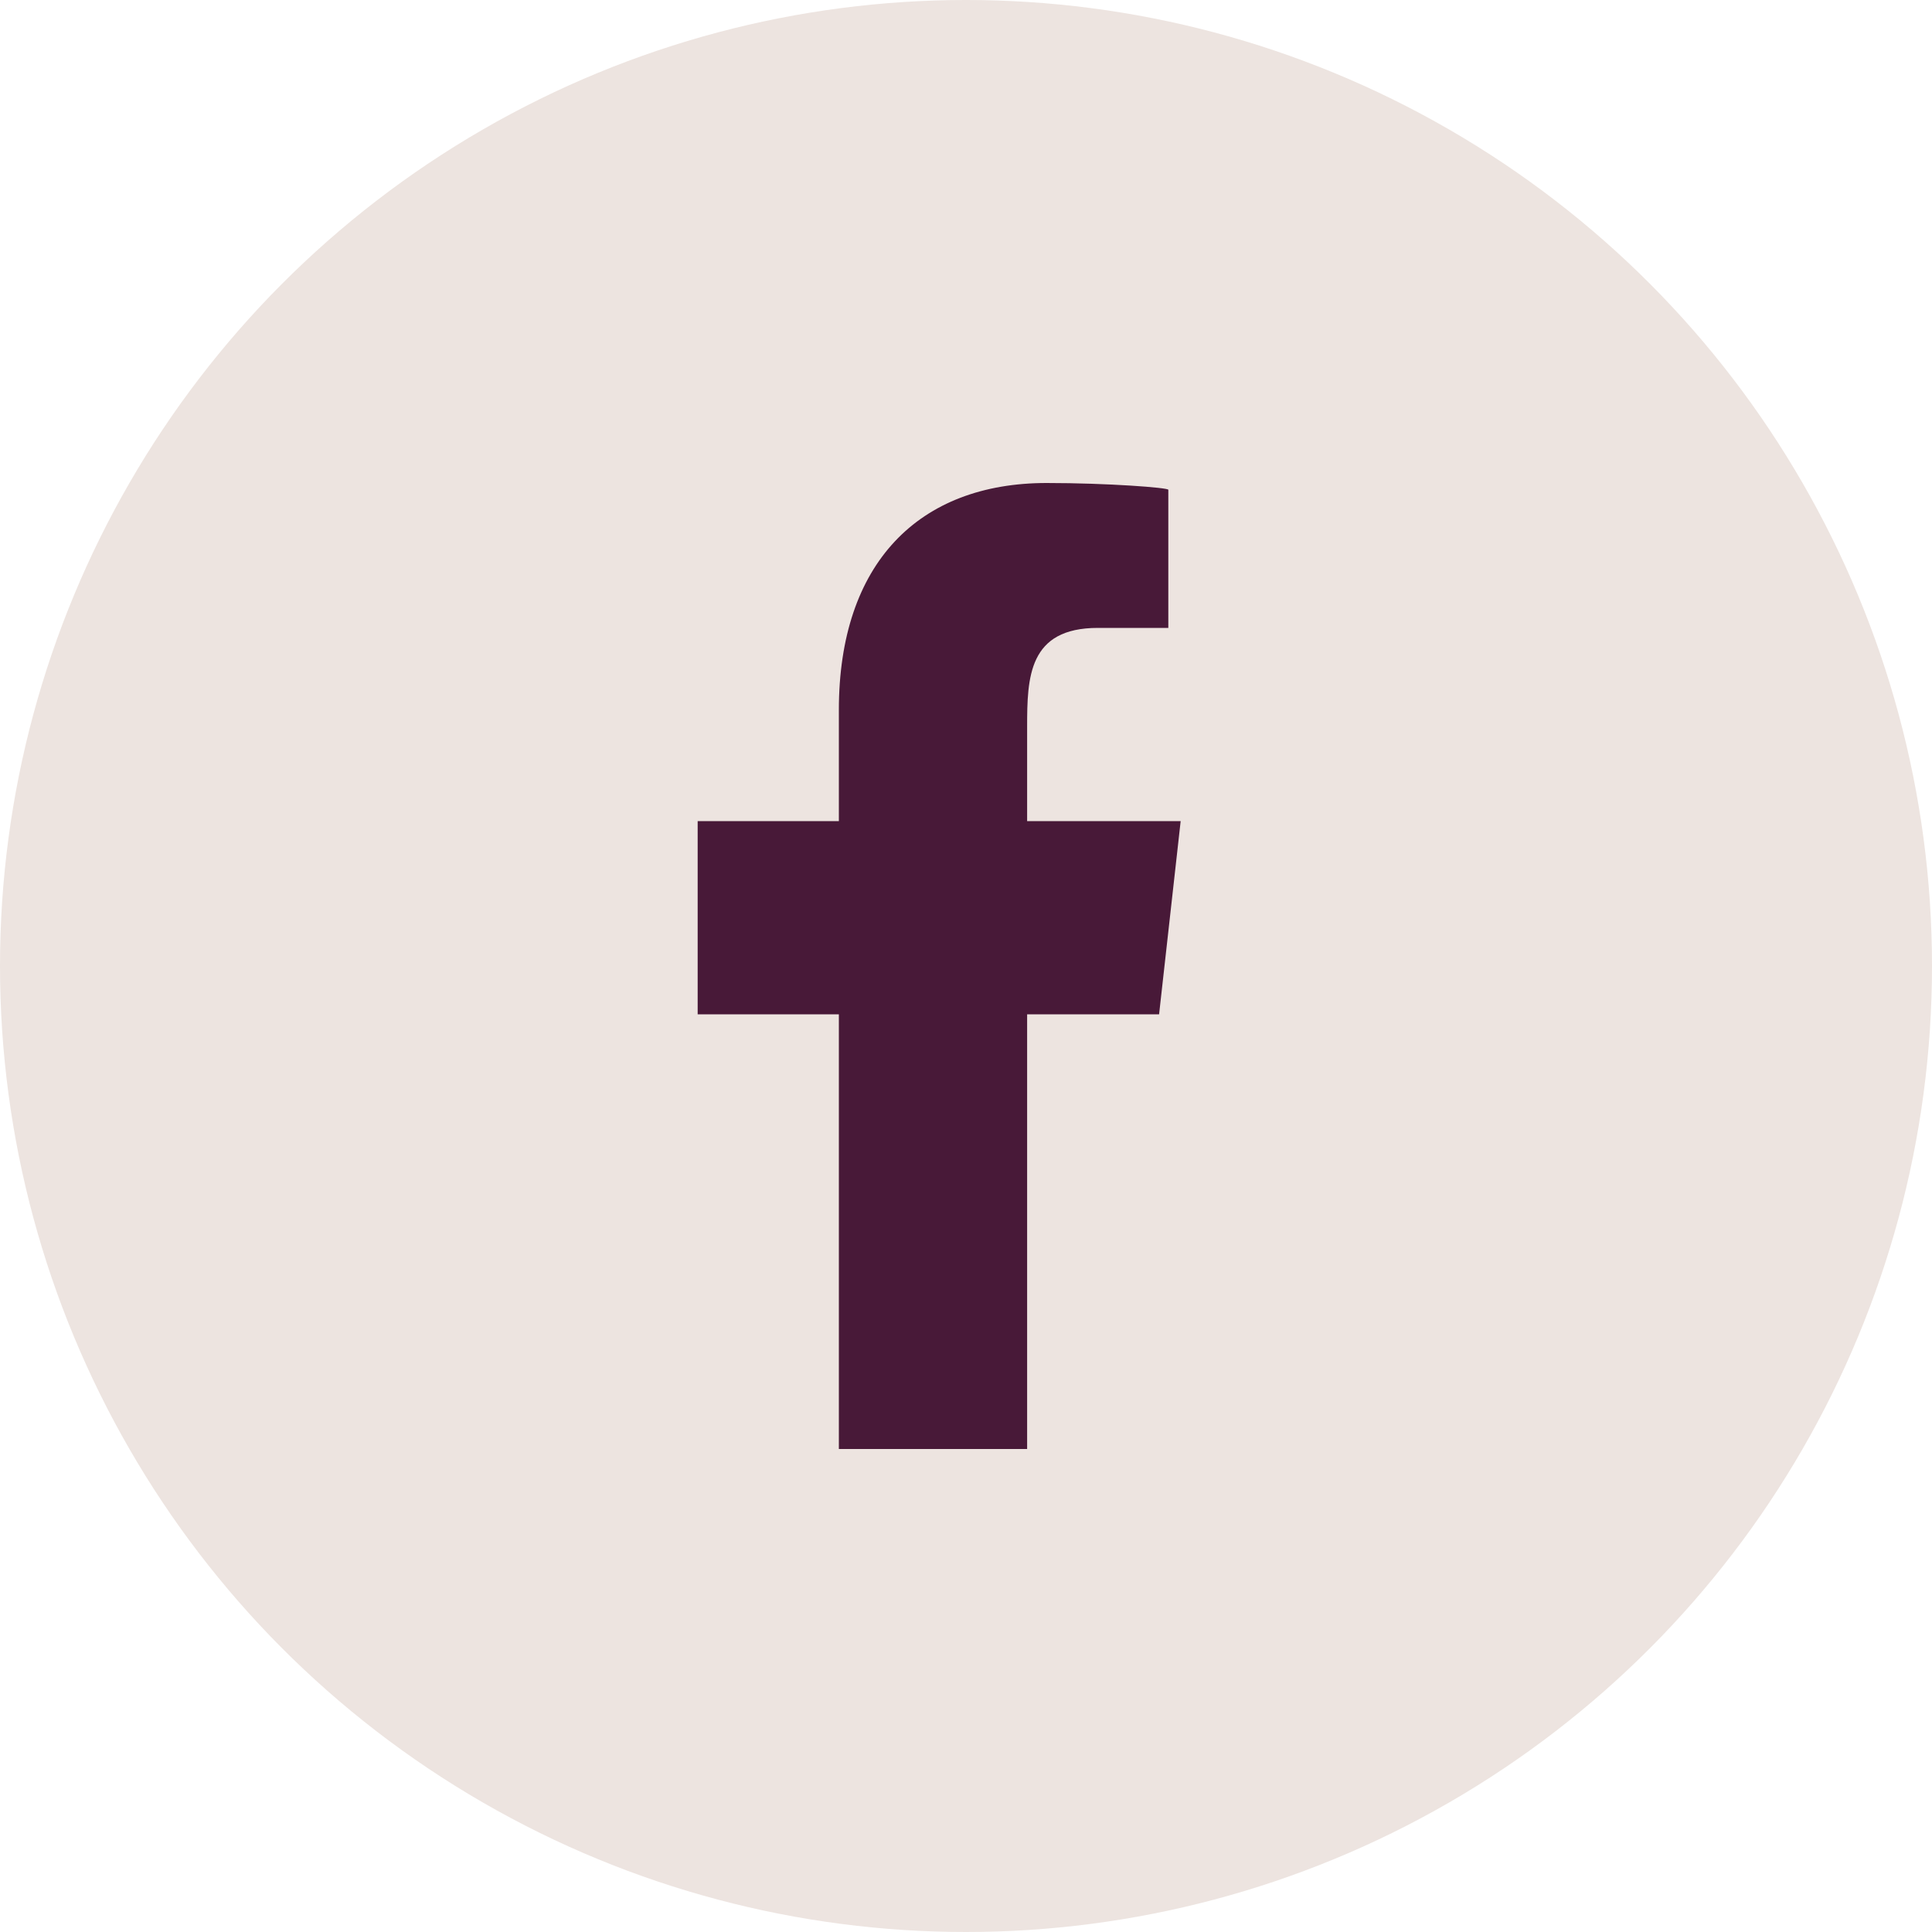
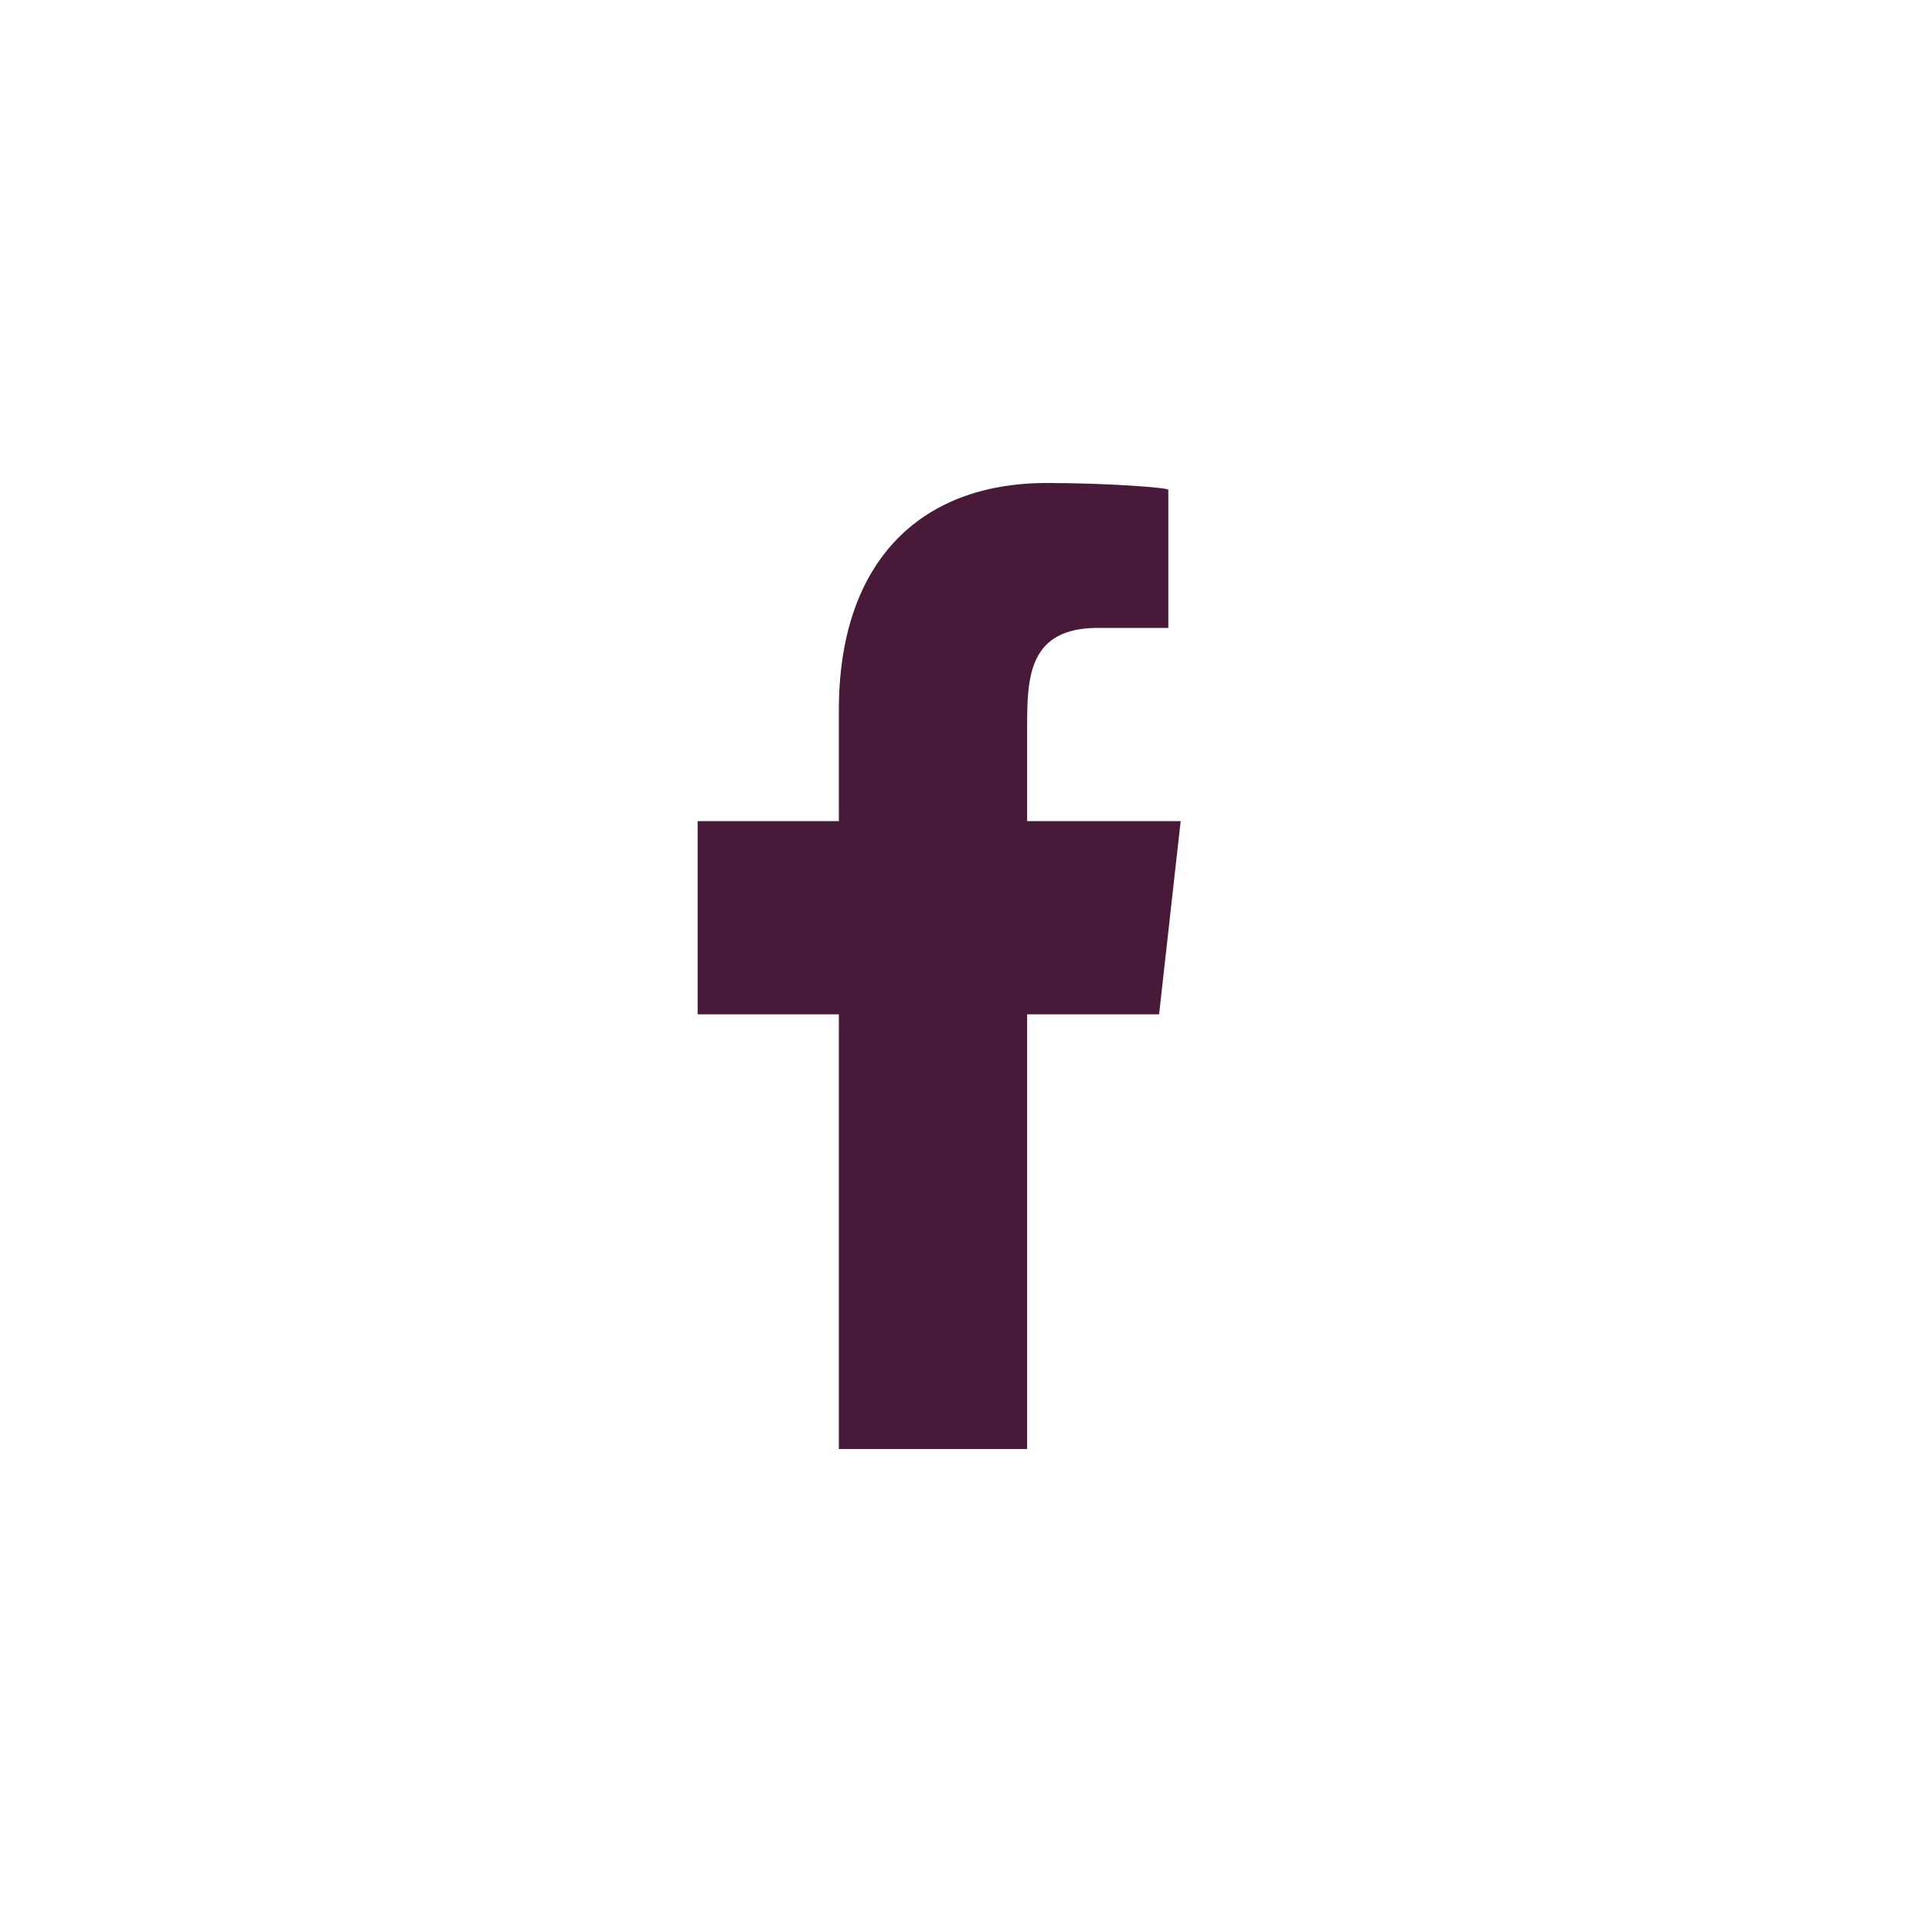
<svg xmlns="http://www.w3.org/2000/svg" width="36" height="36" viewBox="0 0 36 36" fill="none">
-   <circle cx="18" cy="18" r="18" fill="#EDE4E0" />
  <path fill-rule="evenodd" clip-rule="evenodd" d="M19.139 27V18.9H21.598L22 15.3H19.139V13.547C19.139 12.62 19.163 11.7 20.458 11.7H21.77V9.126C21.77 9.087 20.643 9 19.503 9C17.122 9 15.631 10.492 15.631 13.23V15.3H13V18.9H15.631V27H19.139Z" fill="#481938" />
</svg>